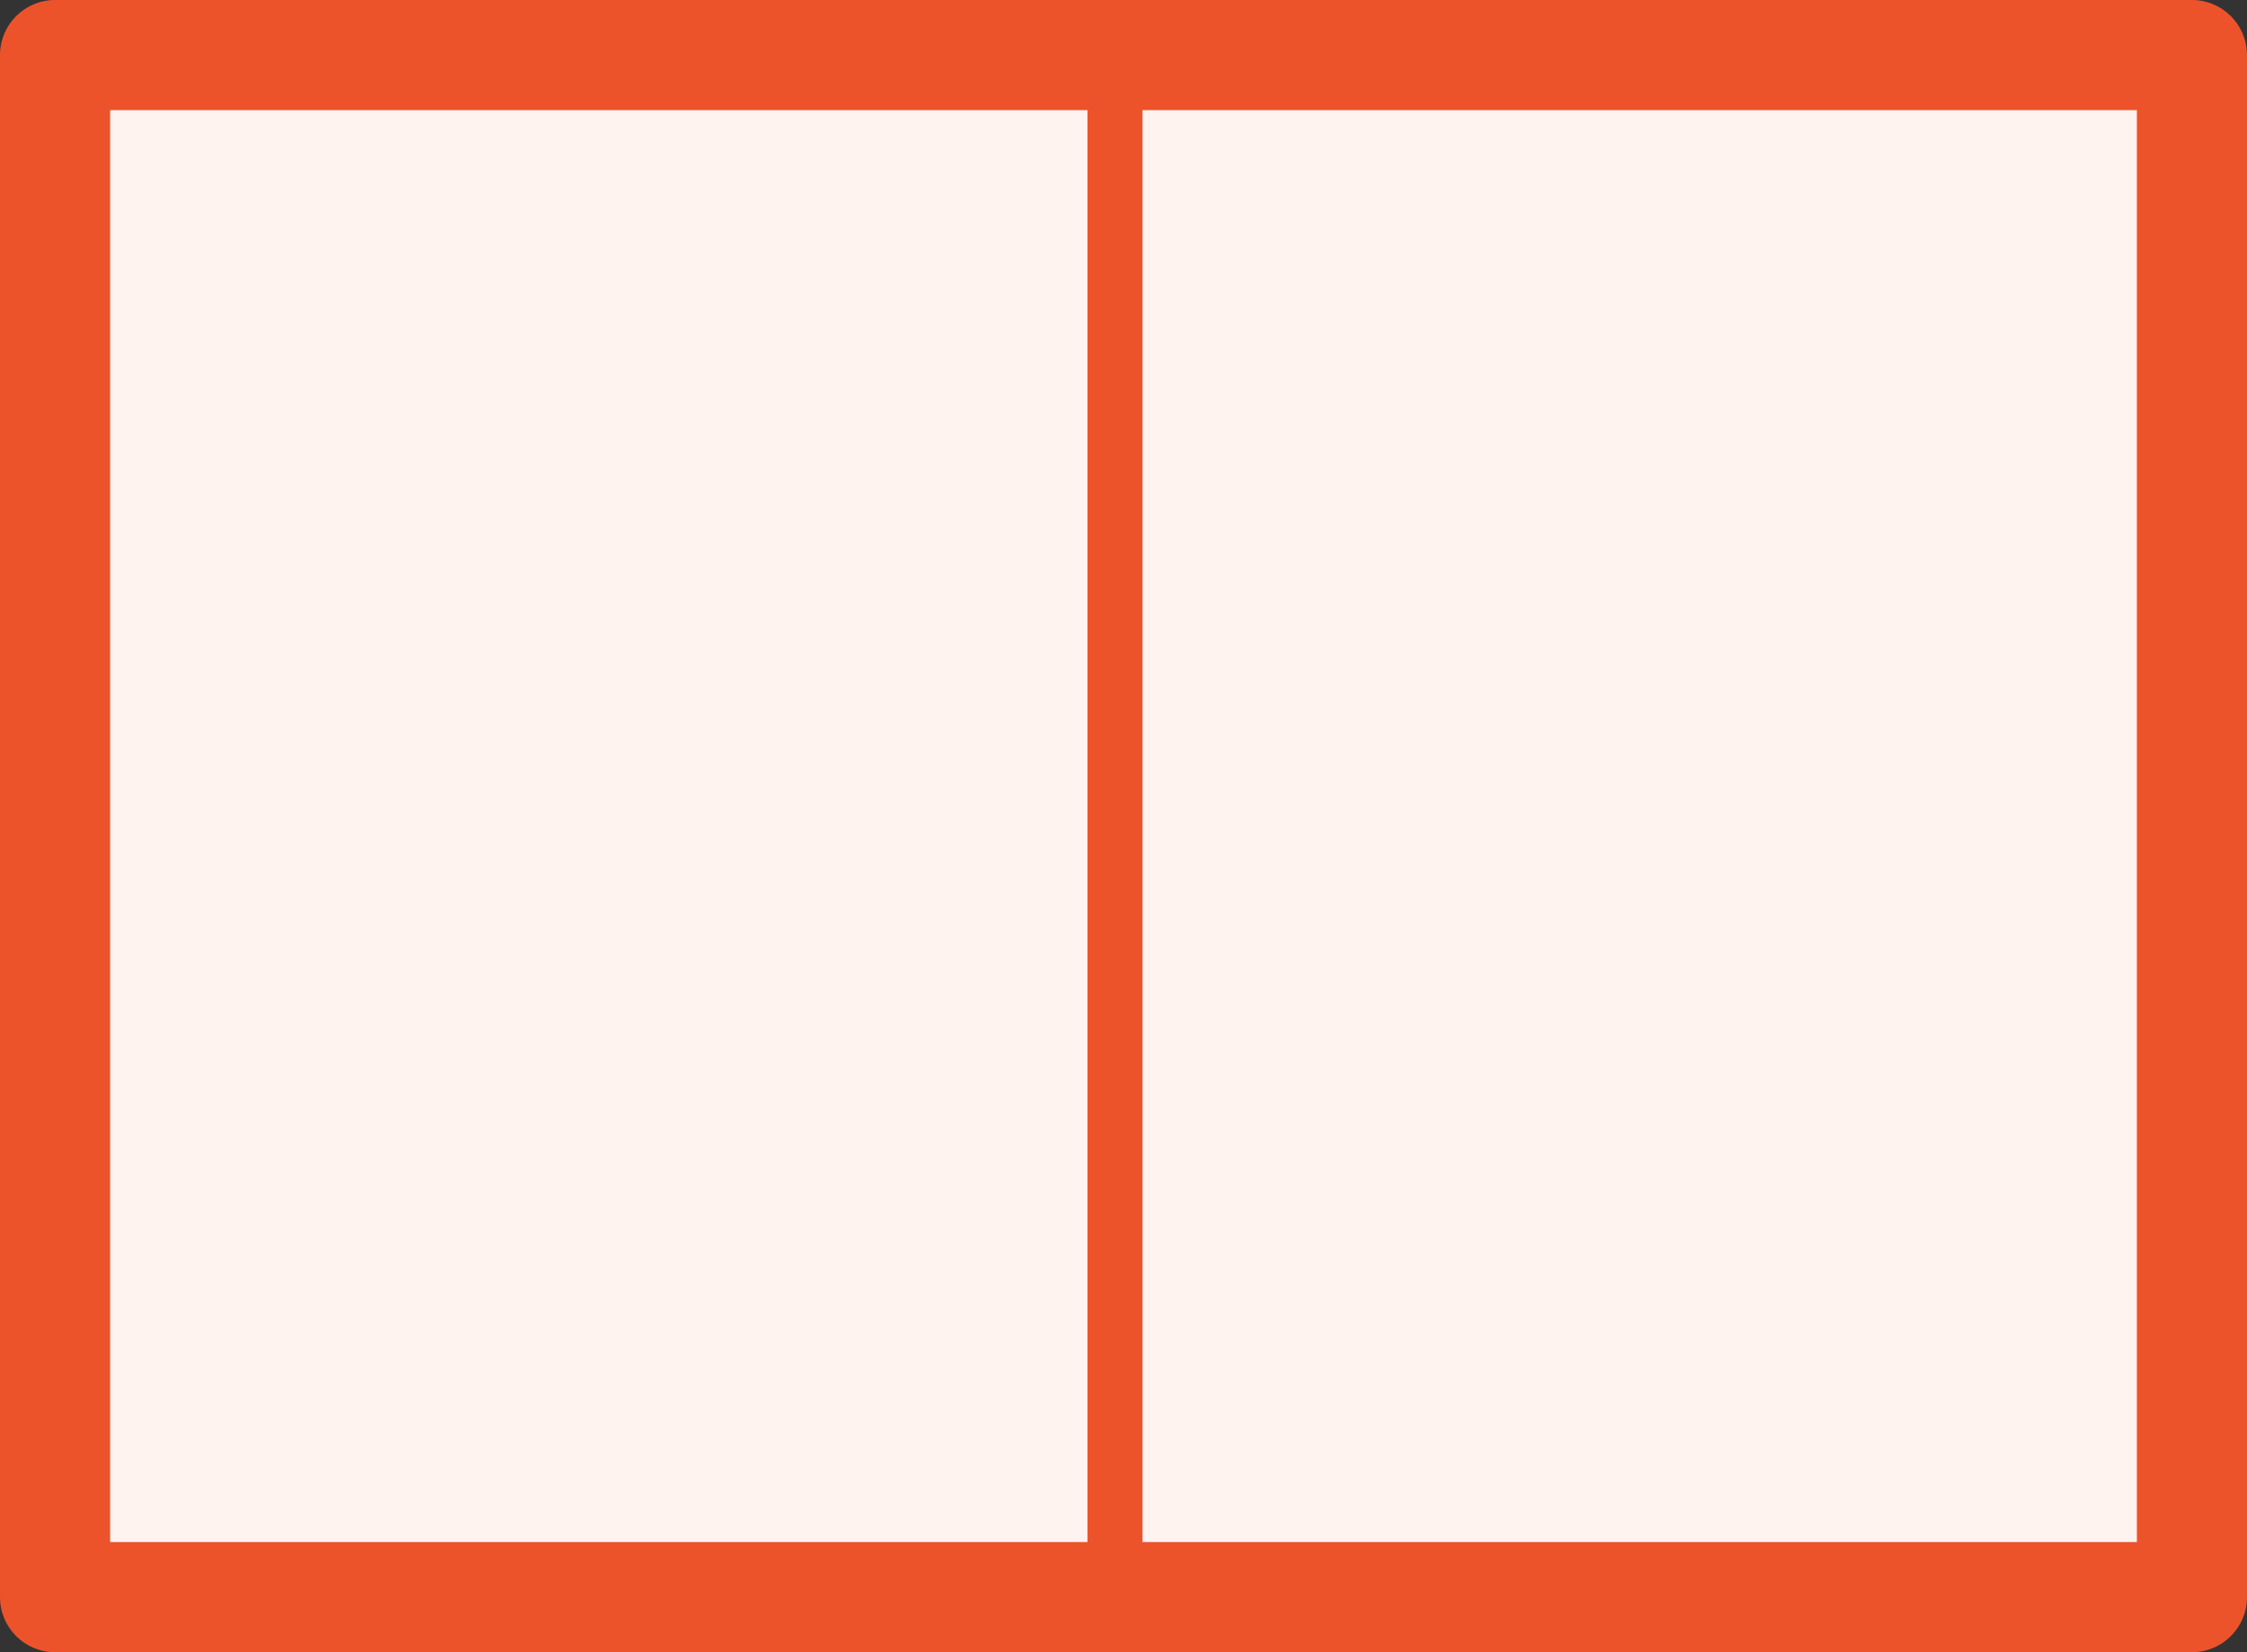
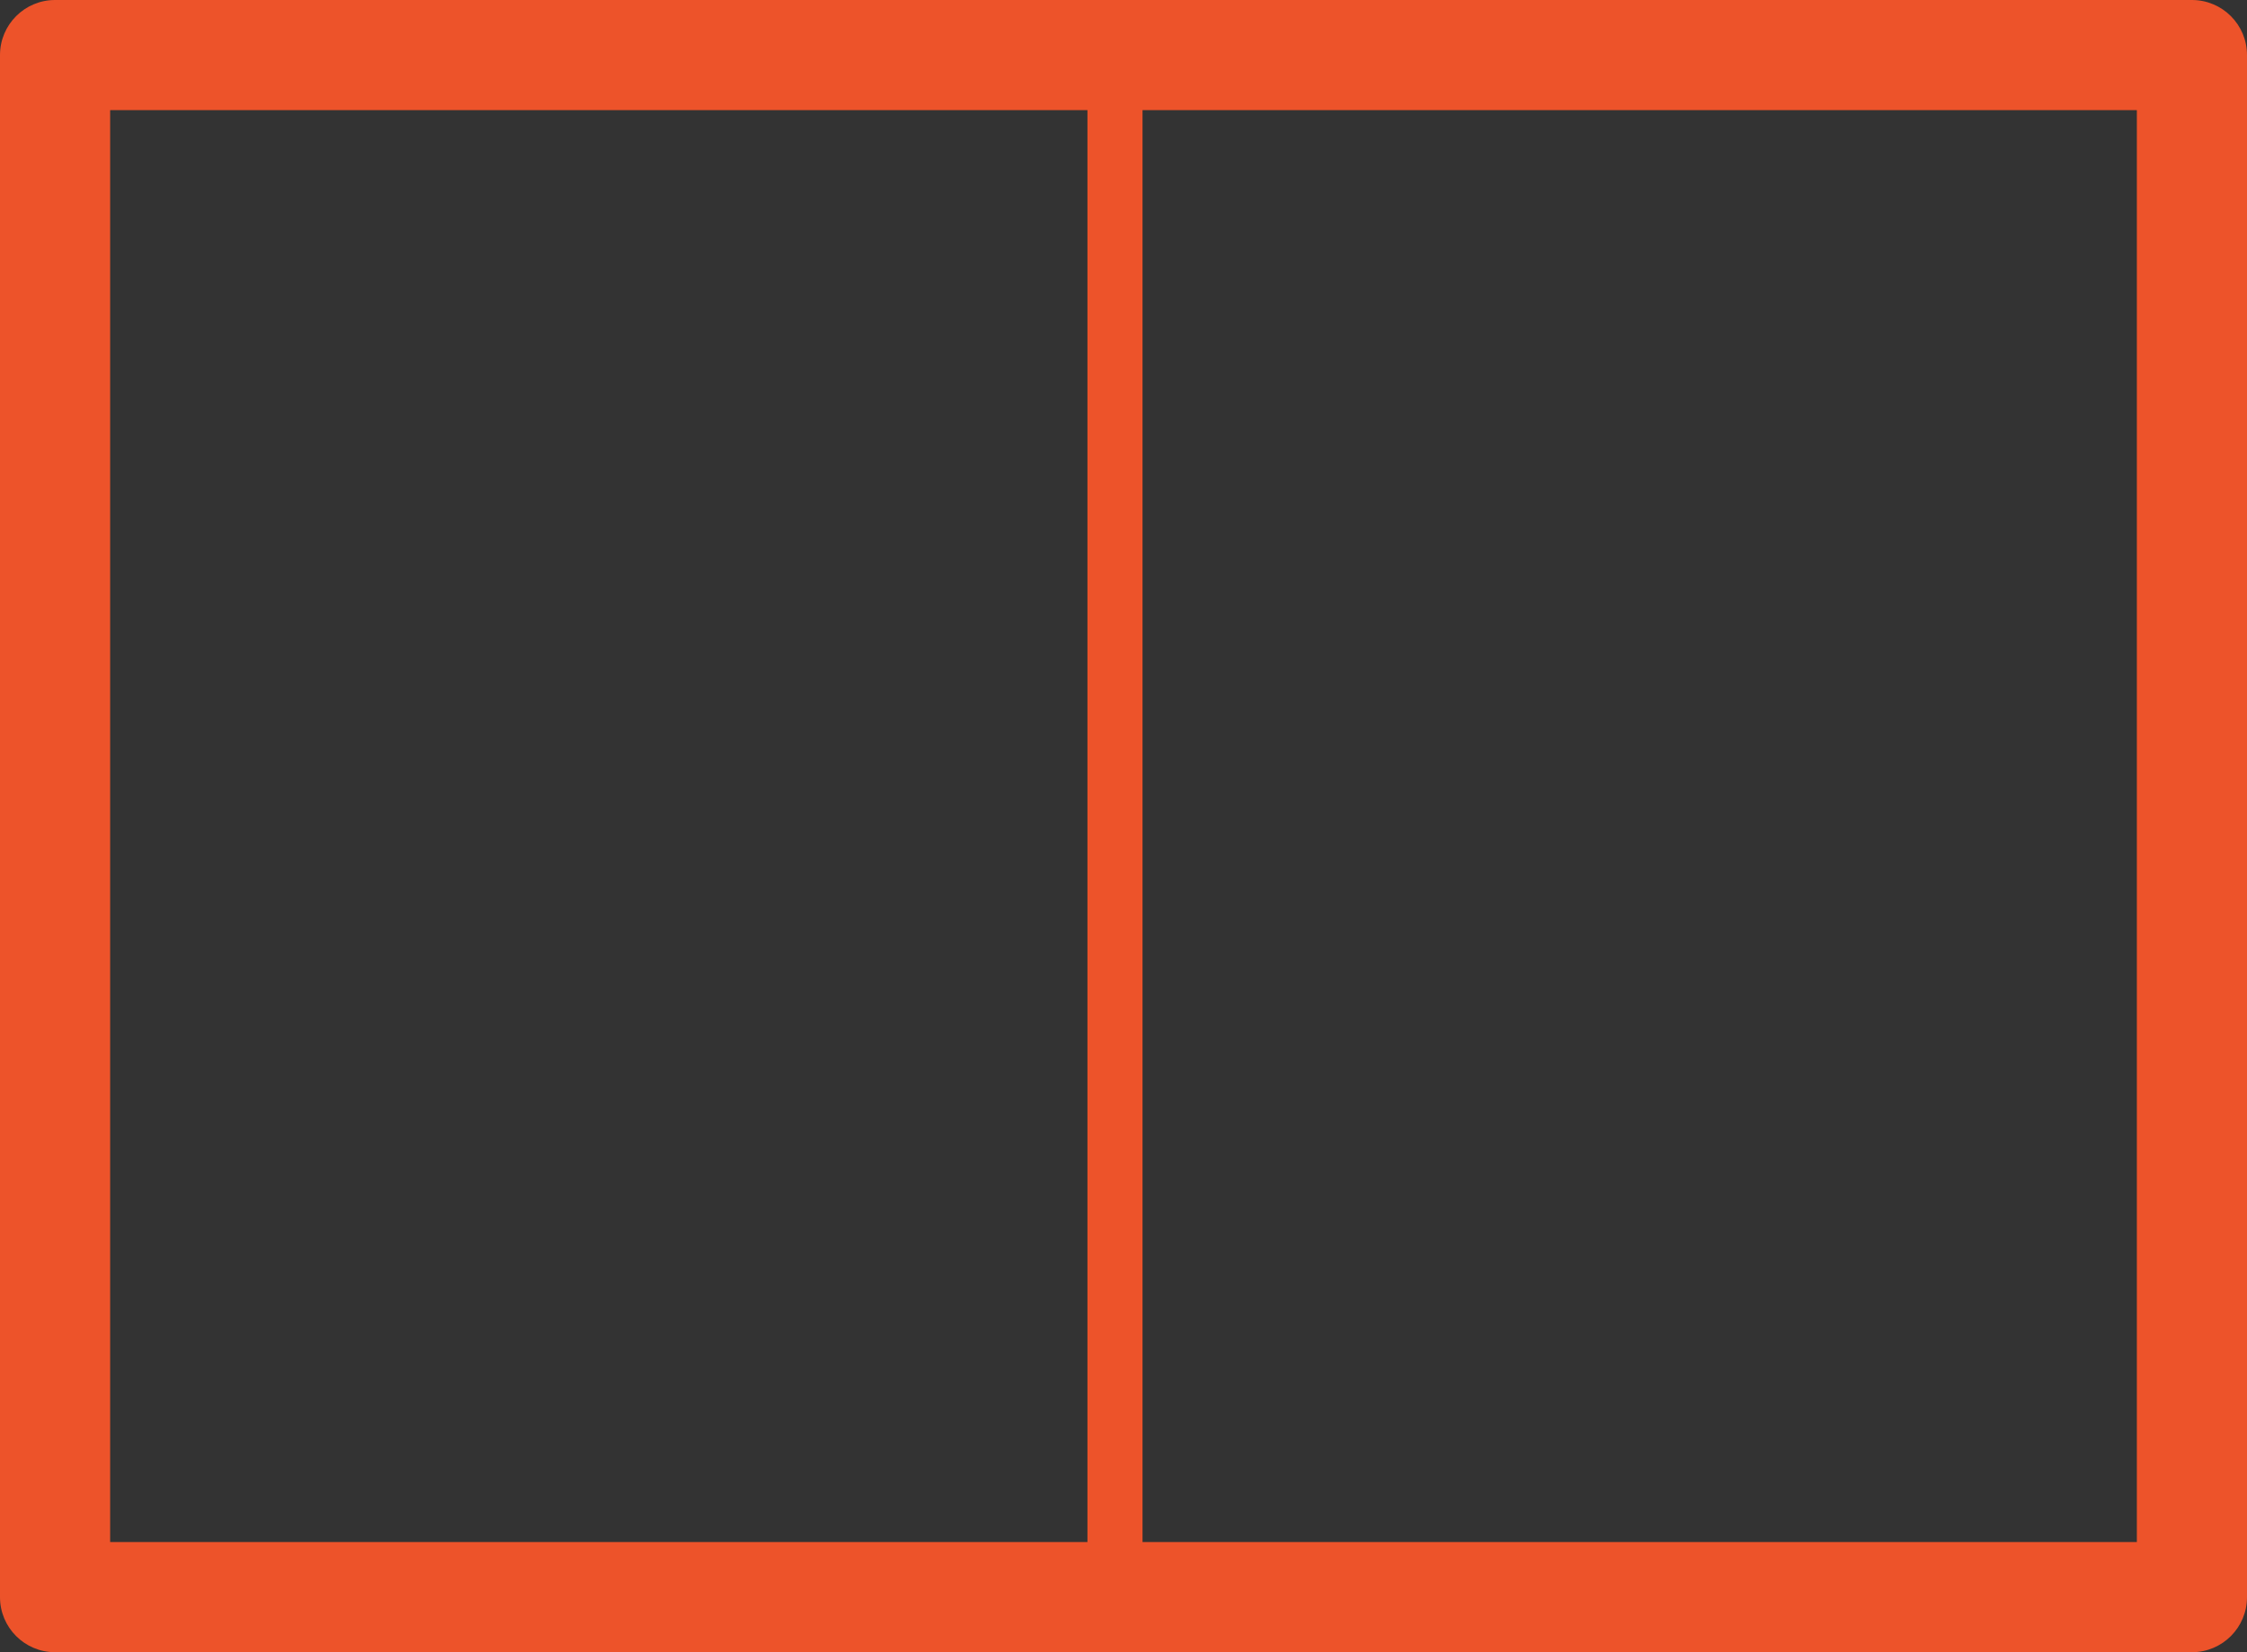
<svg xmlns="http://www.w3.org/2000/svg" width="81.6" height="60" viewBox="0 0 81.6 60">
  <rect x="0" y="0" width="81.6" height="60" fill="#333333" stroke="none" />
  <g id="Standardfenster" transform="translate(81.6 -0.158) rotate(90)">
    <g id="Path_1007" data-name="Path 1007" transform="translate(0.158)" fill="#fff3f0">
-       <path d="M 58 79.6 L 2 79.6 L 2 2 L 58 2 L 58 79.6 Z" stroke="none" />
-       <path d="M 4 4 L 4 77.6 L 56 77.6 L 56 4 L 4 4 M 2 0 L 58 0 C 59.105 0 60 0.895 60 2 L 60 79.6 C 60 80.705 59.105 81.6 58 81.6 L 2 81.6 C 0.895 81.6 0 80.705 0 79.6 L 0 2 C 0 0.895 0.895 0 2 0 Z" stroke="none" fill="#ed532a" />
+       <path d="M 4 4 L 4 77.6 L 56 77.6 L 56 4 M 2 0 L 58 0 C 59.105 0 60 0.895 60 2 L 60 79.6 C 60 80.705 59.105 81.6 58 81.6 L 2 81.6 C 0.895 81.6 0 80.705 0 79.6 L 0 2 C 0 0.895 0.895 0 2 0 Z" stroke="none" fill="#ed532a" />
    </g>
    <line id="Line_34" data-name="Line 34" x2="59.534" transform="translate(0.32 41.109)" fill="none" stroke="#ed532a" stroke-width="2" />
  </g>
</svg>